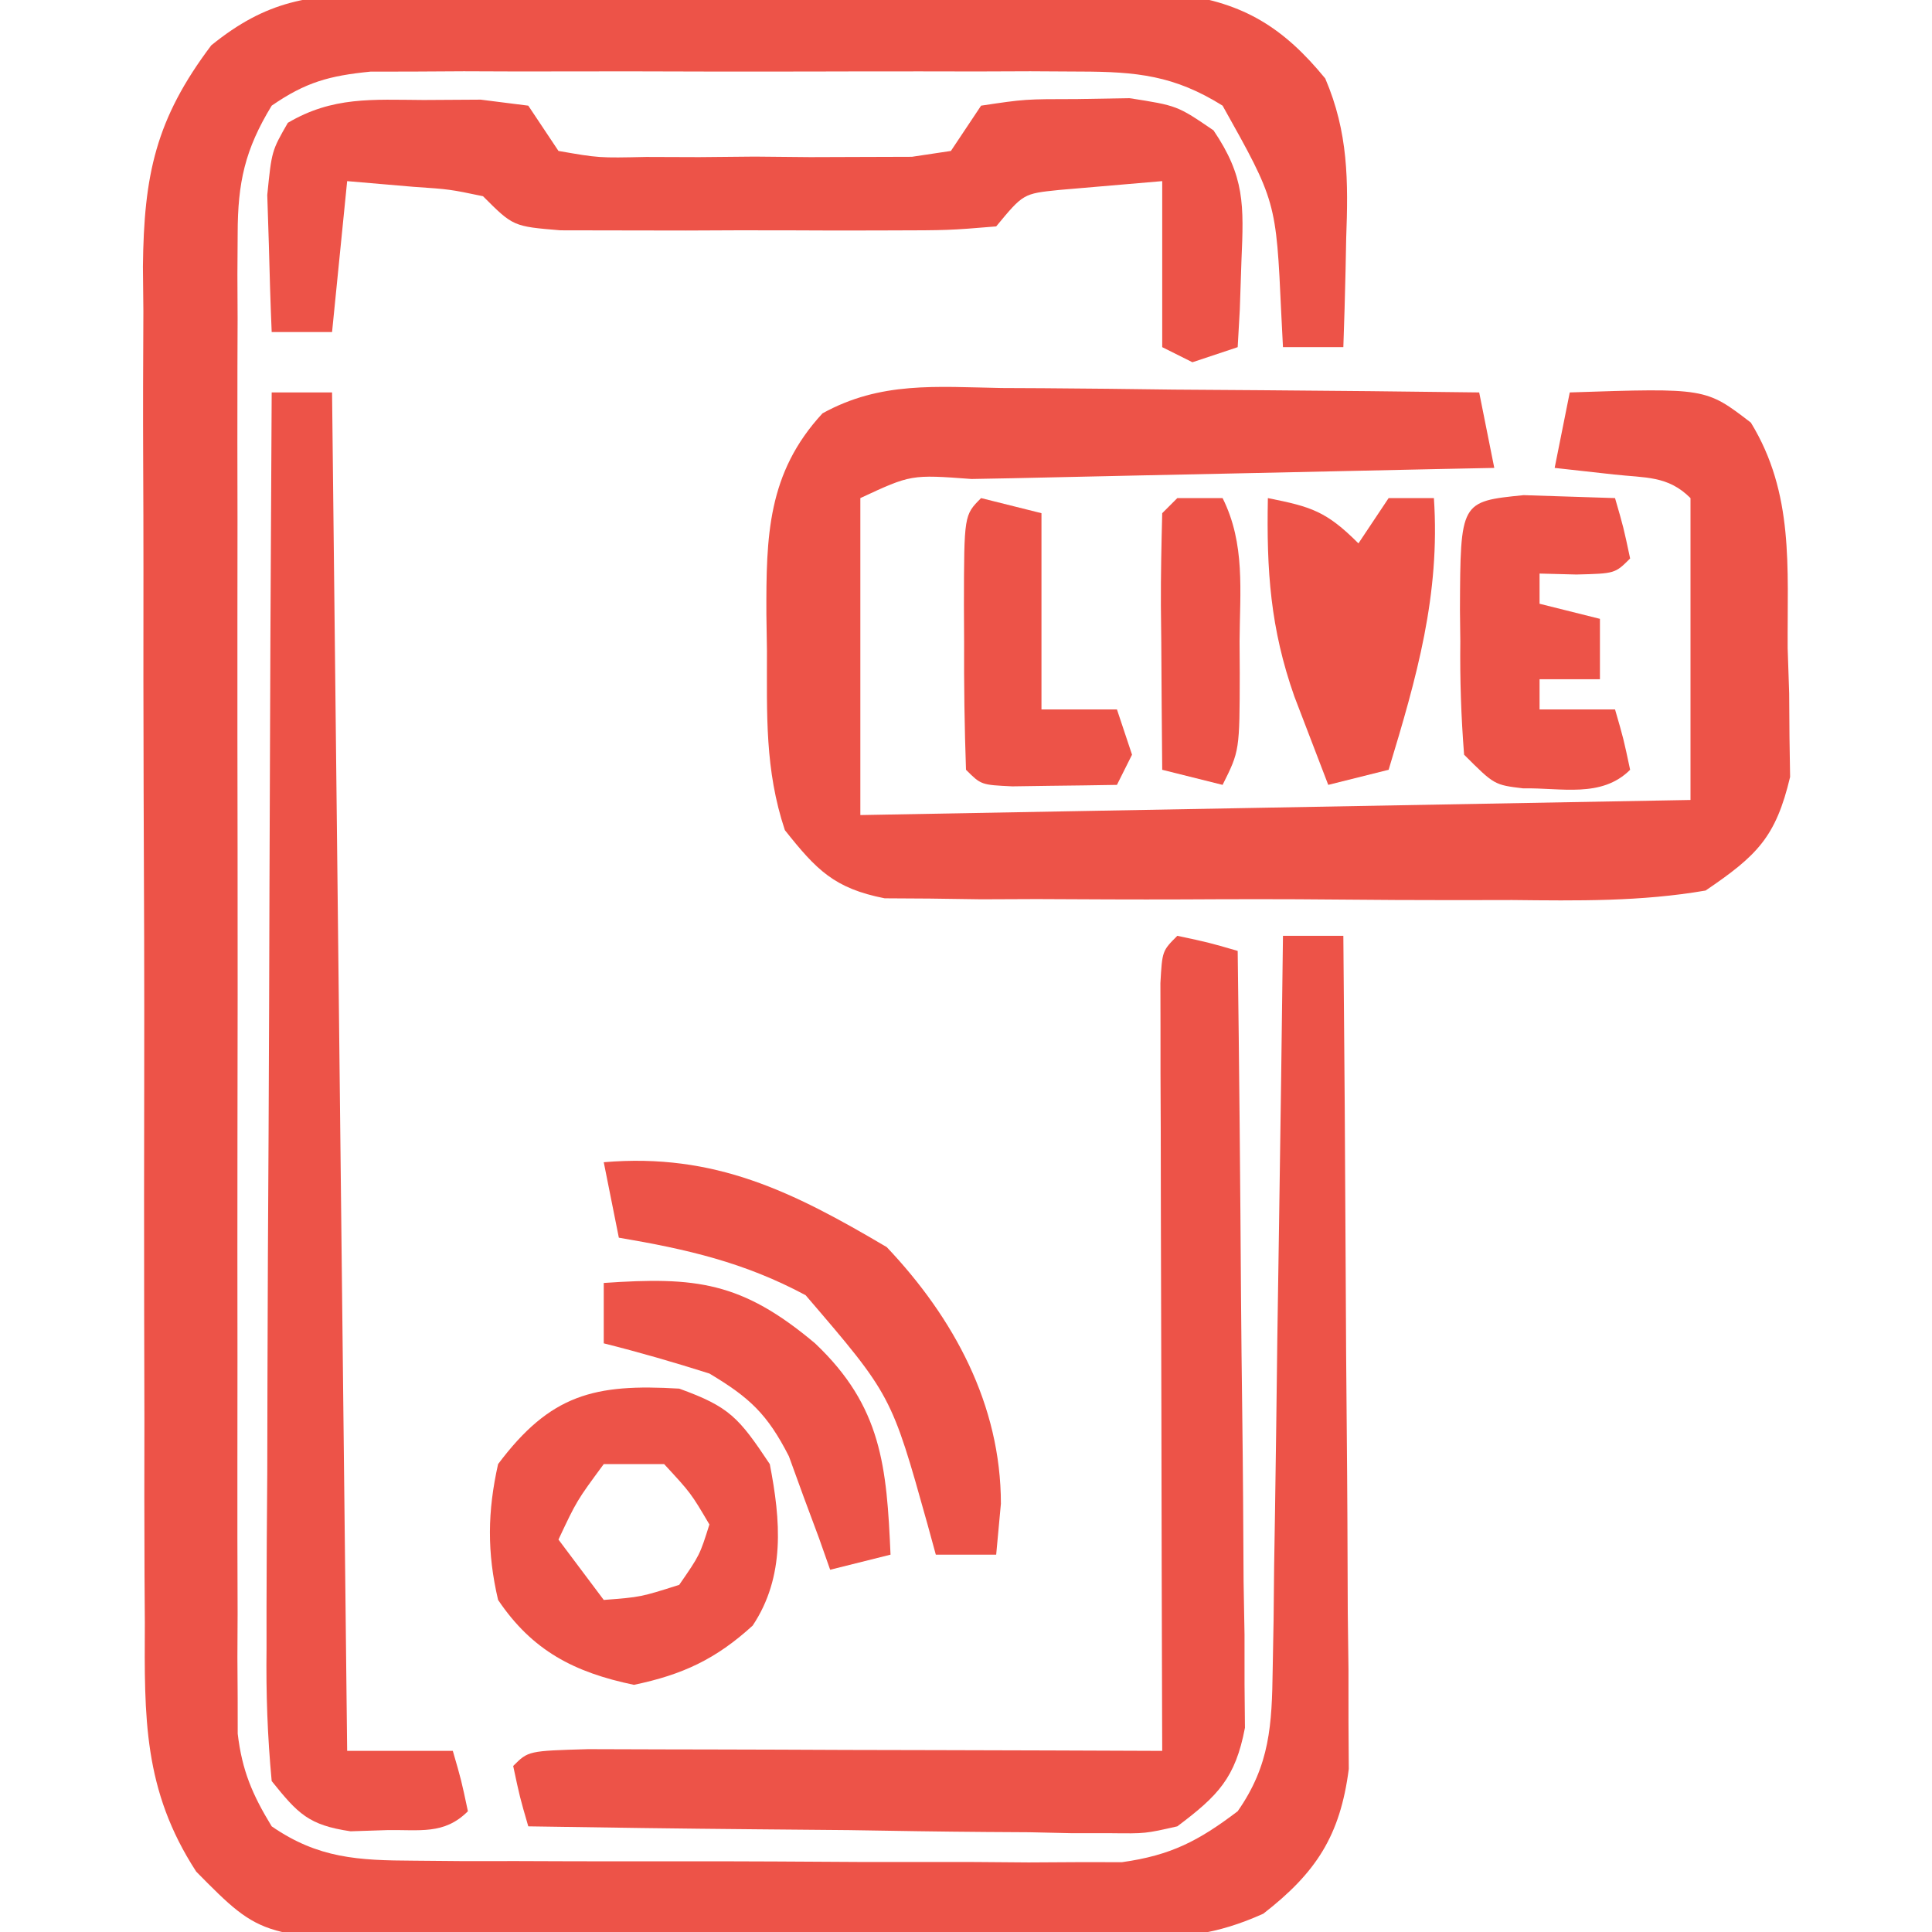
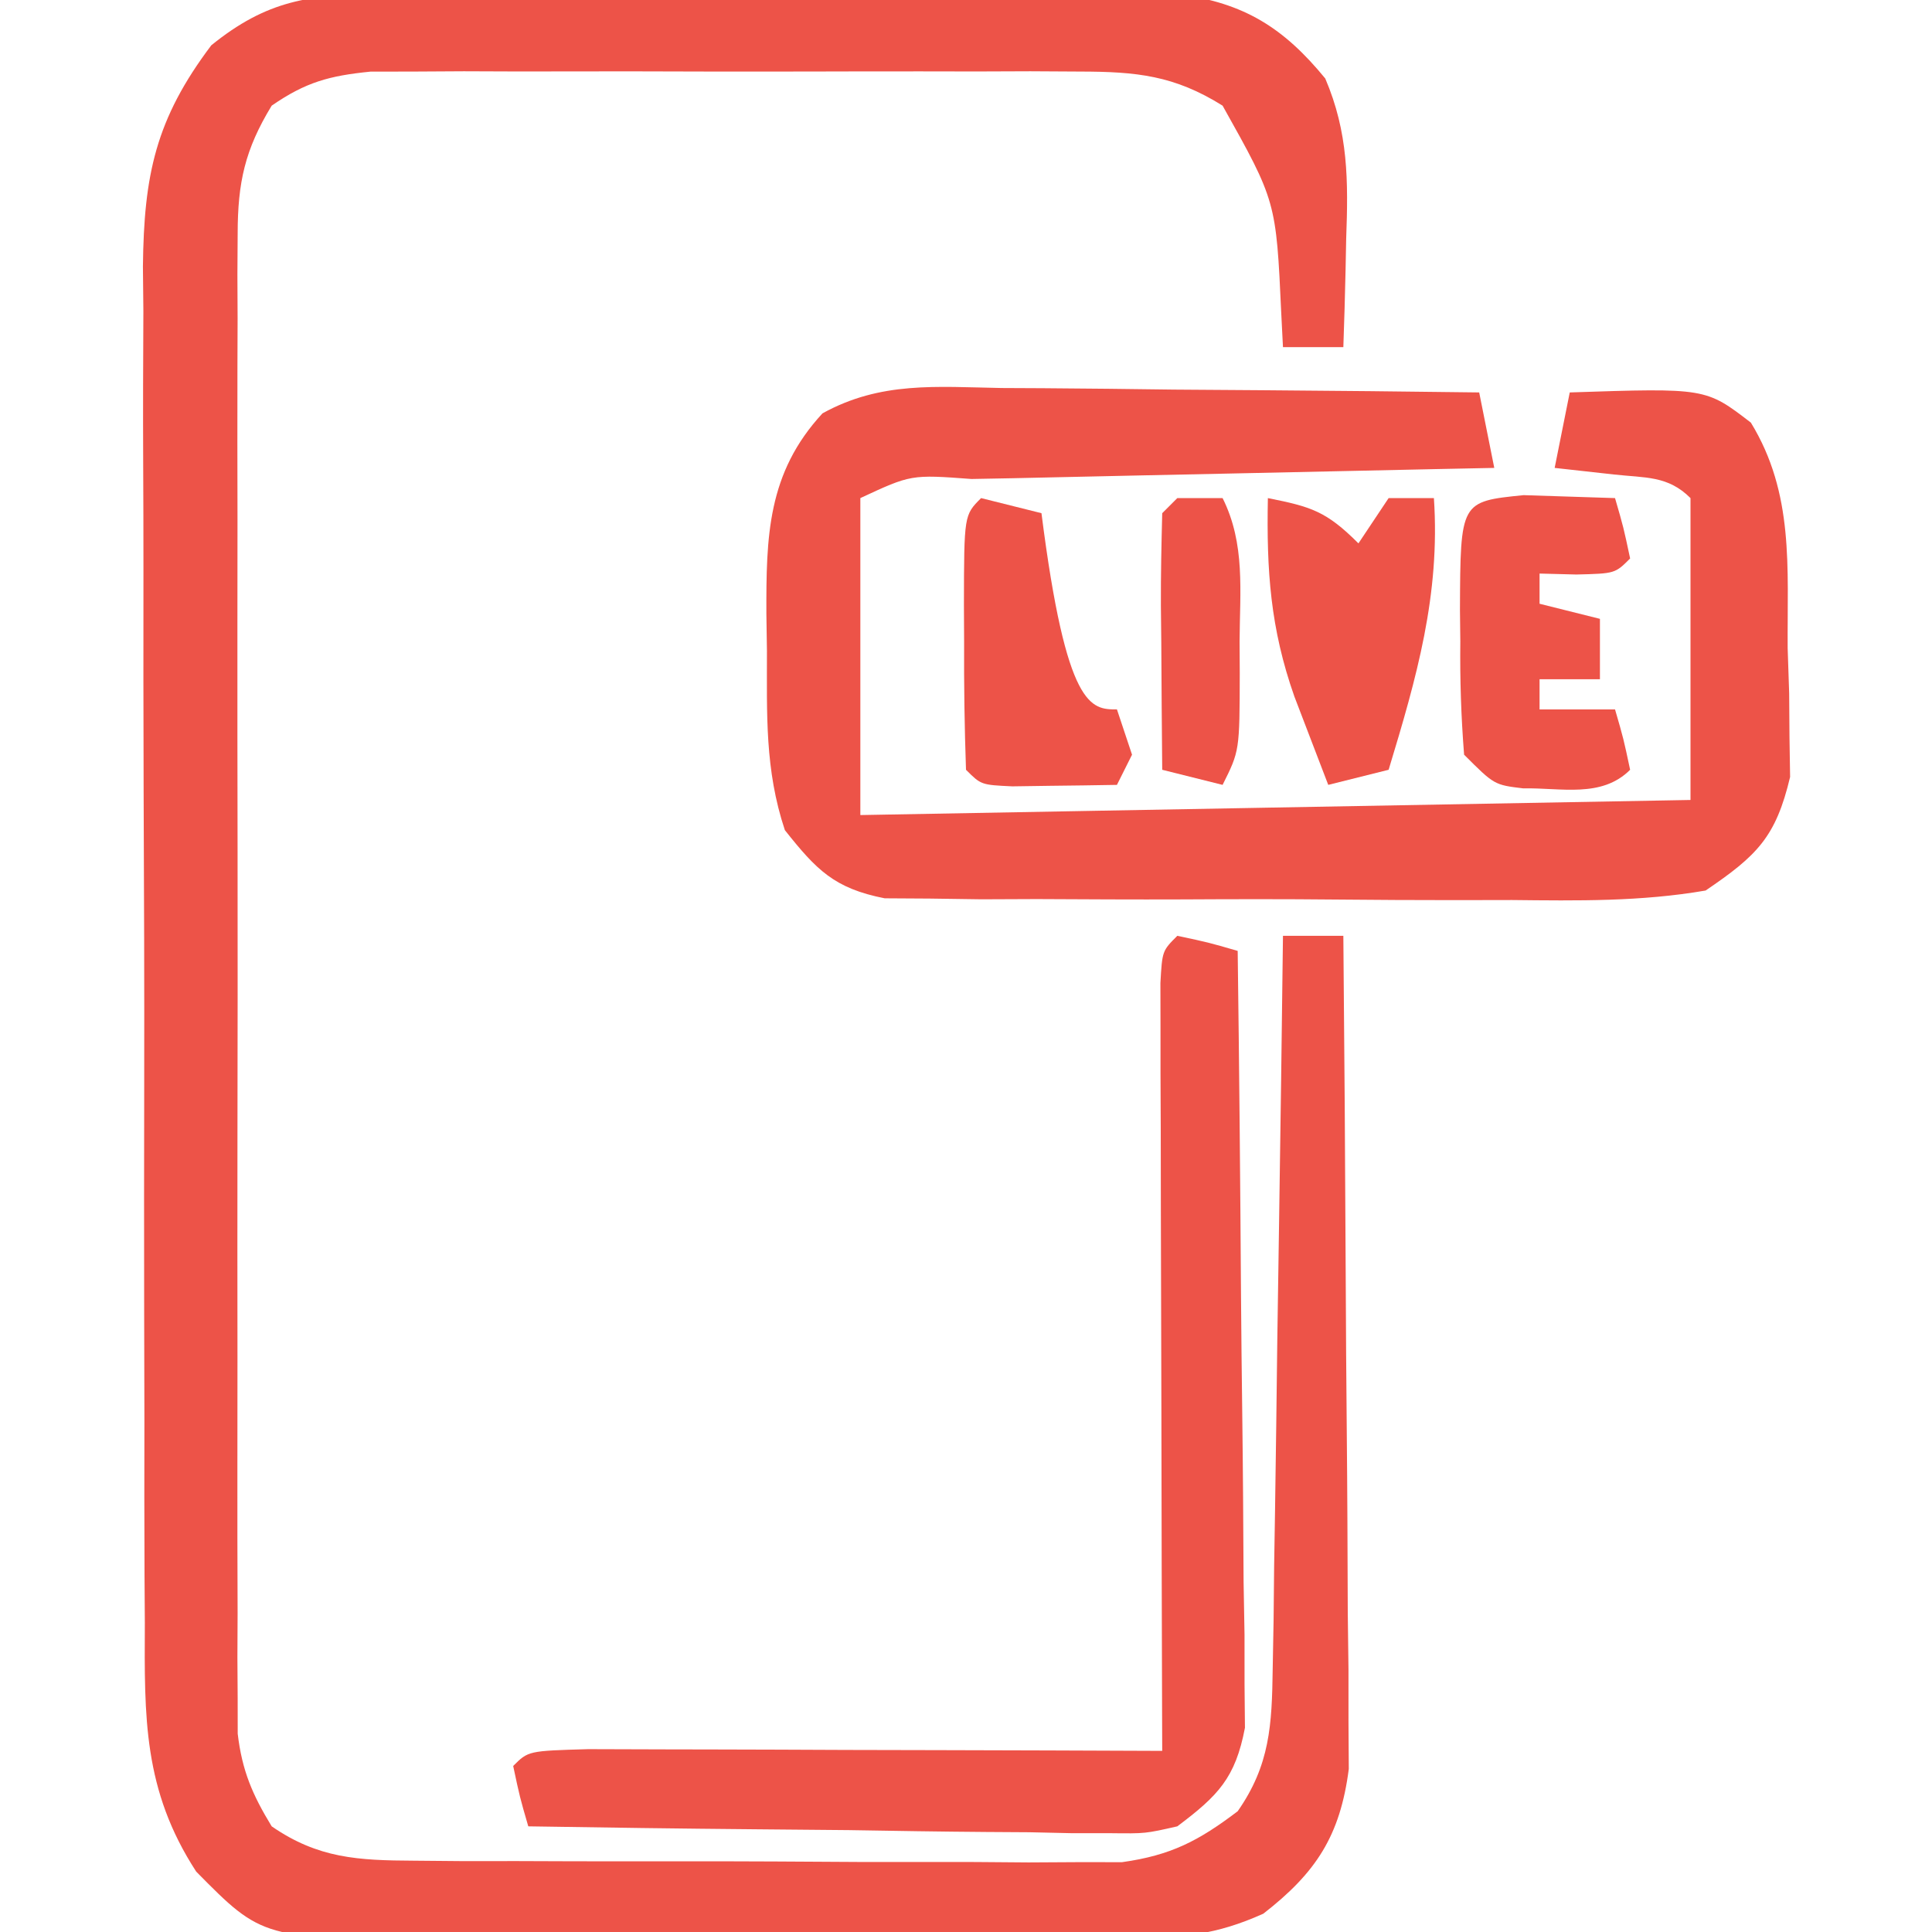
<svg xmlns="http://www.w3.org/2000/svg" version="1.1" width="128" height="128">
  <path d="M0 0 C1.837 -0.014 1.837 -0.014 3.711 -0.029 C5.026 -0.023 6.341 -0.017 7.695 -0.01 C9.066 -0.012 10.437 -0.015 11.808 -0.019 C14.676 -0.023 17.544 -0.017 20.412 -0.003 C24.081 0.014 27.749 0.004 31.417 -0.014 C34.247 -0.025 37.076 -0.021 39.905 -0.013 C41.913 -0.01 43.921 -0.019 45.929 -0.029 C47.154 -0.019 48.379 -0.01 49.641 0 C51.253 0.004 51.253 0.004 52.899 0.007 C57.235 0.573 59.872 2.229 62.621 5.587 C64.155 9.171 64.15 12.381 64.008 16.201 C63.988 17.24 63.988 17.24 63.967 18.3 C63.932 19.997 63.878 21.692 63.82 23.388 C62.5 23.388 61.18 23.388 59.82 23.388 C59.764 22.284 59.764 22.284 59.707 21.158 C59.366 13.724 59.366 13.724 55.82 7.388 C52.62 5.385 50.123 5.136 46.381 5.129 C45.293 5.123 44.205 5.117 43.084 5.11 C41.329 5.116 41.329 5.116 39.539 5.123 C38.333 5.121 37.128 5.119 35.886 5.117 C33.337 5.115 30.788 5.119 28.24 5.127 C24.335 5.138 20.432 5.128 16.527 5.115 C14.052 5.116 11.577 5.119 9.102 5.123 C7.932 5.119 6.762 5.114 5.557 5.11 C4.469 5.117 3.381 5.123 2.26 5.129 C1.304 5.131 0.348 5.133 -0.638 5.134 C-3.366 5.407 -4.928 5.832 -7.18 7.388 C-8.955 10.3 -9.43 12.48 -9.434 15.866 C-9.439 16.758 -9.445 17.65 -9.451 18.568 C-9.447 19.539 -9.443 20.509 -9.438 21.509 C-9.442 22.537 -9.445 23.565 -9.449 24.625 C-9.458 28.025 -9.452 31.425 -9.445 34.826 C-9.447 37.187 -9.449 39.548 -9.451 41.909 C-9.454 46.859 -9.45 51.809 -9.44 56.758 C-9.429 63.107 -9.436 69.456 -9.448 75.805 C-9.455 80.681 -9.453 85.557 -9.447 90.433 C-9.446 92.774 -9.448 95.116 -9.452 97.457 C-9.457 100.727 -9.45 103.997 -9.438 107.267 C-9.443 108.238 -9.447 109.208 -9.451 110.208 C-9.445 111.1 -9.439 111.991 -9.434 112.91 C-9.433 113.683 -9.432 114.456 -9.431 115.252 C-9.143 117.696 -8.457 119.294 -7.18 121.388 C-4.095 123.517 -1.445 123.645 2.244 123.663 C3.329 123.672 4.413 123.682 5.531 123.692 C6.698 123.691 7.864 123.69 9.066 123.689 C10.27 123.693 11.473 123.698 12.713 123.702 C15.257 123.708 17.802 123.708 20.346 123.704 C24.239 123.701 28.132 123.724 32.025 123.75 C34.497 123.752 36.969 123.752 39.441 123.751 C40.606 123.761 41.771 123.77 42.971 123.779 C44.059 123.773 45.147 123.767 46.267 123.76 C47.698 123.761 47.698 123.761 49.158 123.762 C52.393 123.308 54.223 122.357 56.82 120.388 C58.962 117.324 59.088 114.659 59.139 110.977 C59.159 109.896 59.179 108.815 59.199 107.702 C59.211 106.541 59.222 105.381 59.234 104.185 C59.254 102.992 59.273 101.799 59.293 100.57 C59.353 96.76 59.399 92.949 59.445 89.138 C59.483 86.555 59.523 83.972 59.562 81.388 C59.659 75.055 59.744 68.722 59.82 62.388 C61.14 62.388 62.46 62.388 63.82 62.388 C63.89 69.864 63.943 77.34 63.976 84.816 C63.991 88.288 64.013 91.759 64.047 95.231 C64.086 99.225 64.1 103.218 64.113 107.212 C64.129 108.455 64.144 109.698 64.16 110.979 C64.16 112.14 64.161 113.3 64.161 114.496 C64.171 116.025 64.171 116.025 64.181 117.585 C63.612 122.005 62.019 124.457 58.518 127.175 C55.36 128.595 53.113 128.775 49.656 128.792 C47.824 128.811 47.824 128.811 45.955 128.831 C44.643 128.828 43.332 128.825 41.98 128.822 C40.612 128.826 39.243 128.832 37.875 128.838 C35.011 128.847 32.147 128.844 29.283 128.834 C25.624 128.823 21.965 128.843 18.305 128.872 C15.48 128.891 12.655 128.89 9.83 128.885 C7.828 128.884 5.826 128.901 3.825 128.918 C-7.795 128.829 -7.795 128.829 -12.18 124.388 C-15.702 118.97 -15.613 114.148 -15.584 107.904 C-15.591 106.861 -15.597 105.818 -15.605 104.743 C-15.623 101.303 -15.619 97.864 -15.613 94.423 C-15.618 92.027 -15.623 89.631 -15.629 87.235 C-15.638 82.216 -15.636 77.197 -15.626 72.177 C-15.614 65.75 -15.634 59.324 -15.664 52.897 C-15.682 47.949 -15.682 43.002 -15.676 38.054 C-15.676 35.685 -15.682 33.315 -15.694 30.946 C-15.709 27.631 -15.699 24.317 -15.681 21.002 C-15.691 20.026 -15.701 19.051 -15.711 18.046 C-15.645 11.976 -14.872 8.283 -11.18 3.388 C-7.5 0.41 -4.668 0.01 0 0 Z " fill="#ed5348" transform="translate(25.18,-0.388)" />
  <path d="M0 0 C0.904 0.004 1.809 0.008 2.741 0.013 C5.624 0.03 8.507 0.067 11.391 0.105 C13.348 0.121 15.305 0.134 17.262 0.146 C22.055 0.18 26.848 0.231 31.641 0.293 C32.136 2.768 32.136 2.768 32.641 5.293 C30.785 5.331 30.785 5.331 28.893 5.369 C24.321 5.463 19.75 5.563 15.178 5.665 C13.197 5.709 11.215 5.75 9.233 5.79 C6.391 5.848 3.549 5.912 0.707 5.977 C-0.185 5.993 -1.076 6.01 -1.995 6.027 C-5.999 5.73 -5.999 5.73 -9.359 7.293 C-9.359 14.223 -9.359 21.153 -9.359 28.293 C17.866 27.798 17.866 27.798 45.641 27.293 C45.641 20.693 45.641 14.093 45.641 7.293 C44.143 5.796 42.652 5.961 40.578 5.73 C39.279 5.586 37.979 5.442 36.641 5.293 C36.971 3.643 37.301 1.993 37.641 0.293 C46.65 -0.007 46.65 -0.007 49.641 2.293 C52.516 6.996 52.047 11.875 52.078 17.23 C52.111 18.22 52.144 19.209 52.178 20.229 C52.185 21.187 52.192 22.145 52.199 23.133 C52.219 24.438 52.219 24.438 52.24 25.769 C51.293 29.758 50.054 30.976 46.641 33.293 C42.369 34.031 38.15 33.969 33.824 33.922 C32.576 33.924 31.327 33.927 30.041 33.929 C27.403 33.928 24.767 33.917 22.13 33.89 C18.755 33.856 15.381 33.862 12.006 33.881 C8.778 33.894 5.551 33.875 2.324 33.859 C0.509 33.867 0.509 33.867 -1.344 33.874 C-2.469 33.859 -3.593 33.843 -4.752 33.826 C-6.235 33.817 -6.235 33.817 -7.748 33.808 C-11.091 33.149 -12.264 31.93 -14.359 29.293 C-15.694 25.288 -15.544 21.611 -15.547 17.418 C-15.559 16.615 -15.571 15.812 -15.584 14.984 C-15.597 9.847 -15.528 5.639 -11.867 1.679 C-8.012 -0.452 -4.331 -0.077 0 0 Z " fill="#ed5348" transform="translate(66.359,25.707)" />
  <path d="M0 0 C2.062 0.438 2.062 0.438 4 1 C4.101 8.617 4.171 16.234 4.22 23.852 C4.24 26.443 4.267 29.035 4.302 31.627 C4.35 35.35 4.373 39.073 4.391 42.797 C4.411 43.957 4.432 45.118 4.453 46.314 C4.453 47.394 4.454 48.475 4.454 49.589 C4.463 50.539 4.472 51.49 4.481 52.469 C3.847 55.807 2.691 56.976 0 59 C-2.113 59.481 -2.113 59.481 -4.401 59.454 C-5.692 59.454 -5.692 59.454 -7.009 59.453 C-7.929 59.433 -8.849 59.412 -9.797 59.391 C-10.746 59.385 -11.694 59.379 -12.672 59.373 C-15.698 59.351 -18.724 59.301 -21.75 59.25 C-23.803 59.23 -25.857 59.212 -27.91 59.195 C-32.941 59.151 -37.97 59.082 -43 59 C-43.562 57.062 -43.562 57.062 -44 55 C-43 54 -43 54 -39.031 53.886 C-37.259 53.887 -35.487 53.892 -33.715 53.902 C-32.784 53.904 -31.853 53.905 -30.894 53.907 C-27.909 53.912 -24.923 53.925 -21.938 53.938 C-19.919 53.943 -17.9 53.947 -15.881 53.951 C-10.921 53.962 -5.96 53.979 -1 54 C-1.002 53.338 -1.004 52.676 -1.007 51.995 C-1.029 45.133 -1.044 38.272 -1.055 31.411 C-1.06 28.847 -1.067 26.283 -1.075 23.719 C-1.088 20.043 -1.093 16.367 -1.098 12.691 C-1.103 11.537 -1.108 10.383 -1.113 9.194 C-1.113 8.133 -1.113 7.072 -1.114 5.979 C-1.116 5.039 -1.118 4.1 -1.12 3.132 C-1 1 -1 1 0 0 Z " fill="#ed5348" transform="translate(78,62)" />
-   <path d="M0 0 C1.32 0 2.64 0 4 0 C4.33 29.7 4.66 59.4 5 90 C7.31 90 9.62 90 12 90 C12.562 91.938 12.562 91.938 13 94 C11.421 95.579 9.806 95.208 7.625 95.25 C6.834 95.276 6.042 95.302 5.227 95.328 C2.442 94.918 1.743 94.167 0 92 C-0.281 89.001 -0.379 86.212 -0.341 83.214 C-0.341 81.867 -0.341 81.867 -0.342 80.494 C-0.34 77.523 -0.316 74.553 -0.293 71.582 C-0.287 69.524 -0.283 67.465 -0.28 65.407 C-0.269 59.987 -0.239 54.567 -0.206 49.146 C-0.175 43.616 -0.162 38.087 -0.146 32.557 C-0.114 21.704 -0.063 10.852 0 0 Z " fill="#ed5348" transform="translate(18,26)" />
-   <path d="M0 0 C1.874 -0.012 1.874 -0.012 3.785 -0.023 C4.825 0.108 5.866 0.24 6.938 0.375 C7.598 1.365 8.258 2.355 8.938 3.375 C11.617 3.842 11.617 3.842 14.75 3.773 C16.486 3.779 16.486 3.779 18.258 3.785 C19.472 3.774 20.686 3.762 21.938 3.75 C23.759 3.767 23.759 3.767 25.617 3.785 C26.775 3.781 27.932 3.777 29.125 3.773 C30.724 3.768 30.724 3.768 32.355 3.763 C33.208 3.635 34.06 3.507 34.938 3.375 C35.597 2.385 36.258 1.395 36.938 0.375 C39.836 -0.059 39.836 -0.059 43.312 -0.062 C45.026 -0.092 45.026 -0.092 46.773 -0.121 C49.938 0.375 49.938 0.375 52.336 2.012 C54.411 5.074 54.347 6.96 54.188 10.625 C54.151 11.703 54.115 12.78 54.078 13.891 C54.032 14.71 53.985 15.53 53.938 16.375 C52.947 16.705 51.958 17.035 50.938 17.375 C50.278 17.045 49.617 16.715 48.938 16.375 C48.938 12.745 48.938 9.115 48.938 5.375 C47.494 5.499 46.05 5.622 44.562 5.75 C43.75 5.82 42.938 5.889 42.102 5.961 C39.734 6.204 39.734 6.204 37.938 8.375 C34.805 8.634 34.805 8.634 30.812 8.641 C30.11 8.643 29.407 8.644 28.683 8.646 C27.197 8.648 25.711 8.644 24.225 8.636 C21.946 8.625 19.669 8.636 17.391 8.648 C15.948 8.647 14.505 8.645 13.062 8.641 C11.745 8.638 10.428 8.636 9.07 8.634 C5.938 8.375 5.938 8.375 3.938 6.375 C1.735 5.915 1.735 5.915 -0.688 5.75 C-2.131 5.626 -3.575 5.503 -5.062 5.375 C-5.393 8.675 -5.723 11.975 -6.062 15.375 C-7.383 15.375 -8.703 15.375 -10.062 15.375 C-10.144 13.438 -10.202 11.5 -10.25 9.562 C-10.285 8.484 -10.32 7.405 -10.355 6.293 C-10.062 3.375 -10.062 3.375 -8.992 1.512 C-6.021 -0.238 -3.412 -0.021 0 0 Z " fill="#ed5348" transform="translate(28.062,6.625)" />
-   <path d="M0 0 C3.343 1.207 3.947 1.921 6 5 C6.725 8.721 7.033 12.45 4.867 15.699 C2.428 17.927 0.21 18.956 -3 19.625 C-6.965 18.799 -9.739 17.36 -12 14 C-12.738 10.857 -12.706 8.147 -12 5 C-8.537 0.383 -5.628 -0.338 0 0 Z M-5 5 C-6.79 7.427 -6.79 7.427 -8 10 C-7.01 11.32 -6.02 12.64 -5 14 C-2.555 13.812 -2.555 13.812 0 13 C1.36 11.032 1.36 11.032 2 9 C0.774 6.92 0.774 6.92 -1 5 C-2.32 5 -3.64 5 -5 5 Z " fill="#ed5348" transform="translate(45,92)" />
-   <path d="M0 0 C7.354 -0.626 12.504 1.934 18.75 5.625 C23.191 10.313 26.312 16.07 26.312 22.625 C26.209 23.739 26.106 24.852 26 26 C24.68 26 23.36 26 22 26 C21.818 25.336 21.636 24.672 21.449 23.988 C19.057 15.435 19.057 15.435 13.375 8.812 C9.323 6.637 5.503 5.761 1 5 C0.67 3.35 0.34 1.7 0 0 Z " fill="#ed5348" transform="translate(40,77)" />
  <path d="M0 0 C2.018 0.065 4.036 0.13 6.055 0.195 C6.617 2.133 6.617 2.133 7.055 4.195 C6.055 5.195 6.055 5.195 3.492 5.258 C2.286 5.227 2.286 5.227 1.055 5.195 C1.055 5.855 1.055 6.515 1.055 7.195 C2.375 7.525 3.695 7.855 5.055 8.195 C5.055 9.515 5.055 10.835 5.055 12.195 C3.735 12.195 2.415 12.195 1.055 12.195 C1.055 12.855 1.055 13.515 1.055 14.195 C2.705 14.195 4.355 14.195 6.055 14.195 C6.617 16.133 6.617 16.133 7.055 18.195 C5.16 20.09 2.483 19.376 -0.035 19.426 C-1.945 19.195 -1.945 19.195 -3.945 17.195 C-4.144 14.65 -4.224 12.238 -4.195 9.695 C-4.203 9.006 -4.211 8.316 -4.219 7.605 C-4.191 0.421 -4.191 0.421 0 0 Z " fill="#ed5348" transform="translate(100.945,32.805)" />
  <path d="M0 0 C2.867 0.573 3.861 0.861 6 3 C6.66 2.01 7.32 1.02 8 0 C8.99 0 9.98 0 11 0 C11.428 6.415 9.857 11.886 8 18 C6.68 18.33 5.36 18.66 4 19 C3.518 17.751 3.04 16.501 2.562 15.25 C2.296 14.554 2.029 13.858 1.754 13.141 C0.163 8.624 -0.093 4.815 0 0 Z " fill="#ed5348" transform="translate(84,33)" />
-   <path d="M0 0 C6.099 -0.421 9.137 -0.09 14 4 C18.428 8.189 18.746 12.181 19 18 C17.68 18.33 16.36 18.66 15 19 C14.758 18.313 14.515 17.626 14.266 16.918 C13.93 16.017 13.595 15.116 13.25 14.188 C12.763 12.848 12.763 12.848 12.266 11.48 C10.843 8.693 9.667 7.592 7 6 C4.687 5.267 2.354 4.589 0 4 C0 2.68 0 1.36 0 0 Z " fill="#ed5348" transform="translate(40,85)" />
-   <path d="M0 0 C1.98 0.495 1.98 0.495 4 1 C4 5.29 4 9.58 4 14 C5.65 14 7.3 14 9 14 C9.33 14.99 9.66 15.98 10 17 C9.67 17.66 9.34 18.32 9 19 C7.521 19.027 6.042 19.046 4.562 19.062 C3.327 19.08 3.327 19.08 2.066 19.098 C0 19 0 19 -1 18 C-1.1 15.157 -1.139 12.343 -1.125 9.5 C-1.129 8.702 -1.133 7.904 -1.137 7.082 C-1.127 1.127 -1.127 1.127 0 0 Z " fill="#ed5348" transform="translate(65,33)" />
+   <path d="M0 0 C1.98 0.495 1.98 0.495 4 1 C5.65 14 7.3 14 9 14 C9.33 14.99 9.66 15.98 10 17 C9.67 17.66 9.34 18.32 9 19 C7.521 19.027 6.042 19.046 4.562 19.062 C3.327 19.08 3.327 19.08 2.066 19.098 C0 19 0 19 -1 18 C-1.1 15.157 -1.139 12.343 -1.125 9.5 C-1.129 8.702 -1.133 7.904 -1.137 7.082 C-1.127 1.127 -1.127 1.127 0 0 Z " fill="#ed5348" transform="translate(65,33)" />
  <path d="M0 0 C0.99 0 1.98 0 3 0 C4.517 3.034 4.144 6.176 4.125 9.5 C4.129 10.19 4.133 10.879 4.137 11.59 C4.127 16.747 4.127 16.747 3 19 C1.68 18.67 0.36 18.34 -1 18 C-1.027 15.187 -1.047 12.375 -1.062 9.562 C-1.071 8.76 -1.079 7.958 -1.088 7.131 C-1.097 5.087 -1.052 3.043 -1 1 C-0.67 0.67 -0.34 0.34 0 0 Z " fill="#ed5348" transform="translate(78,33)" />
</svg>